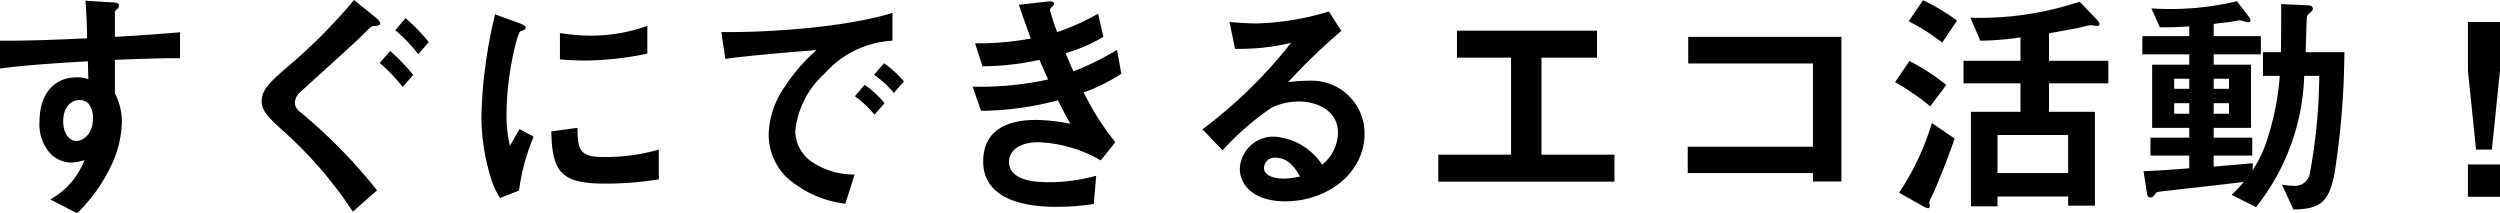
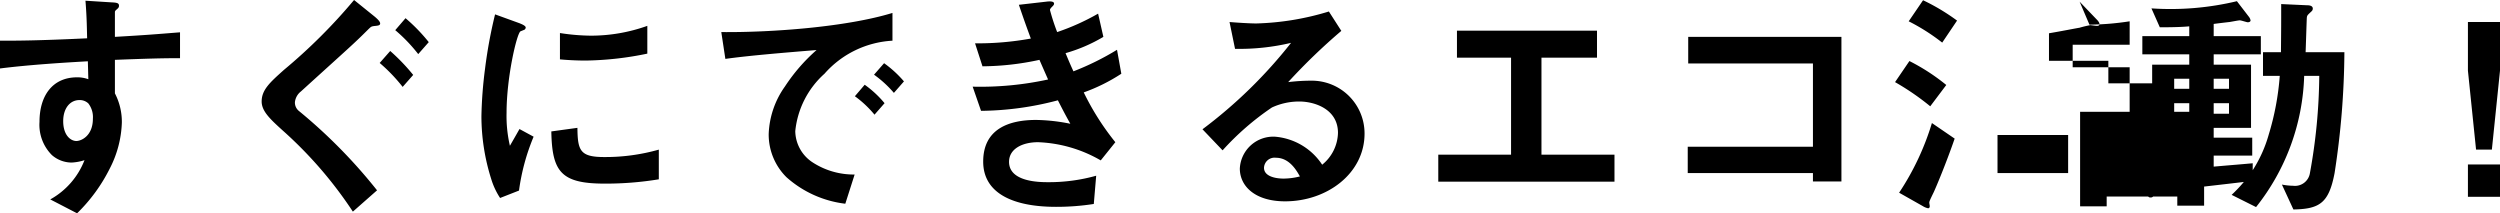
<svg xmlns="http://www.w3.org/2000/svg" width="208.86" height="17.82" viewBox="0 0 208.86 17.82">
-   <path id="title-01-01" d="M17.52-11.58v-2.16c-2.04.16-2.66.22-5.44.38v-2.06c0-.08.02-.12.16-.24s.18-.18.18-.3c0-.2-.12-.26-.58-.28l-2.22-.14c.12,1.46.12,2.52.14,3.14-4.2.2-5.92.2-7.28.2v2.32c2.54-.32,5.56-.5,7.34-.6l.04,1.5a2.638,2.638,0,0,0-.94-.16c-2.04,0-3.14,1.52-3.14,3.72A3.579,3.579,0,0,0,6.82-3.48a2.518,2.518,0,0,0,1.64.62,4.022,4.022,0,0,0,1.08-.2A6.382,6.382,0,0,1,6.68.22L8.92,1.38a13.876,13.876,0,0,0,2.72-3.72A8.968,8.968,0,0,0,12.66-6.2a5.158,5.158,0,0,0-.58-2.44v-2.8C14.68-11.54,16-11.58,17.52-11.58ZM10.24-6.52c0,1.42-.96,1.86-1.38,1.86-.46,0-1.1-.46-1.1-1.66,0-1.06.56-1.76,1.36-1.76a1.041,1.041,0,0,1,.74.28A1.865,1.865,0,0,1,10.24-6.52Zm28.06-6.4a14.655,14.655,0,0,0-1.94-2l-.86,1a13.238,13.238,0,0,1,1.92,2ZM37-10.18a16.4,16.4,0,0,0-1.92-2l-.88,1a13.952,13.952,0,0,1,1.92,2Zm-2.76-4.3c0-.2-.36-.48-.42-.54l-1.76-1.42A45.981,45.981,0,0,1,26.2-10.6c-1.16,1.04-1.86,1.66-1.86,2.64,0,.82.74,1.5,1.78,2.44a34.426,34.426,0,0,1,5.84,6.76L33.98-.54a43.829,43.829,0,0,0-6.54-6.64.893.893,0,0,1-.32-.74,1.319,1.319,0,0,1,.5-.88c4.16-3.78,4.38-3.94,5.66-5.22.22-.2.2-.22.6-.26C34.06-14.3,34.24-14.32,34.24-14.48Zm22.32,2.52v-2.32a13.971,13.971,0,0,1-4.74.82,17.617,17.617,0,0,1-2.56-.22v2.2c1.06.1,1.98.1,2.14.1A26.861,26.861,0,0,0,56.56-11.96Zm.96,10.5V-3.94a16.315,16.315,0,0,1-4.56.62c-2.02,0-2.22-.54-2.24-2.44l-2.18.3C48.6-2.08,49.36-1.1,53-1.1A27.337,27.337,0,0,0,57.52-1.46ZM47.06-5.02l-1.18-.64c-.44.78-.56.98-.8,1.4A11,11,0,0,1,44.8-7c0-3.02.86-6.64,1.16-6.82.04-.02.3-.12.34-.14a.237.237,0,0,0,.1-.18c0-.16-.38-.3-.52-.36l-2.04-.74A39.419,39.419,0,0,0,43-10.68a35.377,35.377,0,0,0-.3,3.94,17.425,17.425,0,0,0,.82,5.26A6.122,6.122,0,0,0,44.26.1l1.58-.62A17.744,17.744,0,0,1,47.06-5.02ZM78-9.64a9.227,9.227,0,0,0-1.66-1.52l-.84.96a9.259,9.259,0,0,1,1.66,1.52ZM76.38-7.82a8.72,8.72,0,0,0-1.66-1.54l-.82.96a8.88,8.88,0,0,1,1.64,1.54Zm.66-5.22v-2.32c-3.78,1.16-9.98,1.64-14.3,1.6l.34,2.24c2-.28,4.94-.52,7.62-.74a14.912,14.912,0,0,0-2.64,3.04A7.275,7.275,0,0,0,66.7-5.24a5.017,5.017,0,0,0,1.48,3.6A8.975,8.975,0,0,0,73.1.58l.78-2.44a6.3,6.3,0,0,1-3.52-1.02,3.174,3.174,0,0,1-1.44-2.6,7.424,7.424,0,0,1,2.44-4.8A8.15,8.15,0,0,1,77.04-13.04Zm19.12,2.76-.36-2a22.8,22.8,0,0,1-3.64,1.8c-.32-.7-.4-.9-.66-1.52a13.174,13.174,0,0,0,3.16-1.36l-.44-1.94a19.3,19.3,0,0,1-3.42,1.54,17.433,17.433,0,0,1-.6-1.84c0-.06.02-.12.18-.28.1-.1.16-.16.16-.26,0-.24-.5-.18-.66-.16l-2.28.26c.32.94.54,1.58,1,2.82a24.664,24.664,0,0,1-4.66.4l.62,1.92a22.961,22.961,0,0,0,4.76-.54c.2.46.42.96.72,1.64a26.513,26.513,0,0,1-6.3.6l.7,2.02a25.794,25.794,0,0,0,6.42-.88c.38.74.56,1.1,1.04,1.96a15.277,15.277,0,0,0-2.86-.32c-2.26,0-4.42.74-4.42,3.48C84.62-.3,87.1.84,90.7.84A20.133,20.133,0,0,0,93.86.6l.2-2.36a14.59,14.59,0,0,1-4,.54c-.68,0-3.28,0-3.28-1.7,0-1.08,1.1-1.64,2.42-1.64a11.261,11.261,0,0,1,5.24,1.52l1.22-1.52a21.711,21.711,0,0,1-2.64-4.16A14.833,14.833,0,0,0,96.16-10.28Zm20.32,5a4.408,4.408,0,0,0-4.44-4.42,15.924,15.924,0,0,0-1.94.12,49.45,49.45,0,0,1,4.44-4.28l-1.04-1.62a22.666,22.666,0,0,1-6.06,1c-.62,0-1.76-.08-2.24-.12l.46,2.24a18.671,18.671,0,0,0,4.68-.5,39.484,39.484,0,0,1-7.4,7.22l1.68,1.76a22.577,22.577,0,0,1,4.12-3.58,5.424,5.424,0,0,1,2.28-.5c1.3,0,3.24.64,3.24,2.62a3.523,3.523,0,0,1-1.32,2.66A5.227,5.227,0,0,0,109-5.02a2.8,2.8,0,0,0-2.94,2.66c0,1.48,1.28,2.74,3.78,2.74C113.36.38,116.48-1.96,116.48-5.28Zm-5.4,3.58a5.686,5.686,0,0,1-1.36.18c-.72,0-1.64-.2-1.64-.9a.881.881,0,0,1,1-.84C110.22-3.26,110.82-2.16,111.08-1.7Zm26.28.44V-3.52h-6.1v-8.1h4.64v-2.26H124.2v2.26h4.52v8.1h-6.08v2.26Zm18.96-.02V-13.36h-12.8v2.22h10.42v6.96H143.48v2.2h10.46v.7Zm22.3-8.2v-1.88h-4.96v-2.3c1.18-.2,2.26-.42,2.54-.46a8.71,8.71,0,0,1,.92-.22c.02,0,.44.06.54.06s.22-.02.22-.14c0-.16-.18-.34-.26-.42l-1.4-1.46a26.263,26.263,0,0,1-9.12,1.34l.82,1.92a23.332,23.332,0,0,0,3.36-.28v1.96h-4.76v1.88h4.76V-7.1h-4.14V.8h2.22V-.02h5.9V.74h2.24V-7.1h-3.84V-9.48Zm-3.36,7.5h-5.9V-5.16h5.9Zm-9.28-12.74a17.27,17.27,0,0,0-2.84-1.7l-1.2,1.76a16.727,16.727,0,0,1,2.8,1.78Zm-.9,5.38a16.909,16.909,0,0,0-3.08-2l-1.2,1.76a21.215,21.215,0,0,1,2.94,2.02Zm.7,4.48-1.9-1.3a22.022,22.022,0,0,1-2.74,5.82L163.12.78a1.33,1.33,0,0,0,.44.18c.04,0,.14-.02.14-.18,0-.04-.04-.24-.04-.28,0-.1.02-.16.38-.9C164.26-.88,165.06-2.78,165.78-4.86Zm32.56-7.22H195.1c.02-.46.08-2.46.1-2.86.02-.22.06-.24.38-.54a.312.312,0,0,0,.12-.24c0-.26-.32-.28-.48-.28l-2.16-.1c0,1.82,0,1.84-.02,4.02h-1.5v1.98h1.4a22.317,22.317,0,0,1-.92,4.9,11.029,11.029,0,0,1-1.34,2.98V-2.8c-1.1.1-1.4.12-3.26.28v-.92h3.22v-1.5h-3.22v-.82h3.12v-5.28h-3.12v-.86h3.94v-1.52h-3.94v-1.02c.44-.06,1.3-.16,1.32-.16.14-.02.74-.14.86-.14s.58.16.66.16c.18,0,.24-.08.24-.16a.68.68,0,0,0-.14-.3l-1-1.3a23.767,23.767,0,0,1-7.14.6l.7,1.58c1.38,0,2.04-.04,2.46-.08v.82h-3.92v1.52h3.92v.86h-3.1v5.28h3.1v.82h-3.24v1.5h3.24v1.06c-.7.06-2.58.2-3.82.24l.28,1.82c.04.28.14.38.3.38.18,0,.24-.08.4-.3.12-.18.18-.16.62-.22,1.08-.12,5.82-.66,6.78-.78a12.036,12.036,0,0,1-1.02,1.08L190.96.86a18.473,18.473,0,0,0,4.02-10.96h1.26a46.732,46.732,0,0,1-.78,8.12,1.262,1.262,0,0,1-1.4,1.06,5.4,5.4,0,0,1-.94-.1l.96,2.08c2.2-.04,2.96-.54,3.44-3.04A67.941,67.941,0,0,0,198.34-12.08ZM188.7-9.02h-1.28v-.84h1.28Zm0,2.08h-1.28v-.88h1.28Zm-3.32-2.08h-1.26v-.84h1.26Zm0,2.08h-1.26v-.88h1.26ZM208.66-2.7V0h2.68V-2.7Zm0-11.9v4.06l.68,6.6h1.32l.68-6.6V-14.6Z" transform="translate(-2.48 16.44)" />
+   <path id="title-01-01" d="M17.52-11.58v-2.16c-2.04.16-2.66.22-5.44.38v-2.06c0-.08.02-.12.16-.24s.18-.18.18-.3c0-.2-.12-.26-.58-.28l-2.22-.14c.12,1.46.12,2.52.14,3.14-4.2.2-5.92.2-7.28.2v2.32c2.54-.32,5.56-.5,7.34-.6l.04,1.5a2.638,2.638,0,0,0-.94-.16c-2.04,0-3.14,1.52-3.14,3.72A3.579,3.579,0,0,0,6.82-3.48a2.518,2.518,0,0,0,1.64.62,4.022,4.022,0,0,0,1.08-.2A6.382,6.382,0,0,1,6.68.22L8.92,1.38a13.876,13.876,0,0,0,2.72-3.72A8.968,8.968,0,0,0,12.66-6.2a5.158,5.158,0,0,0-.58-2.44v-2.8C14.68-11.54,16-11.58,17.52-11.58ZM10.24-6.52c0,1.42-.96,1.86-1.38,1.86-.46,0-1.1-.46-1.1-1.66,0-1.06.56-1.76,1.36-1.76a1.041,1.041,0,0,1,.74.28A1.865,1.865,0,0,1,10.24-6.52Zm28.06-6.4a14.655,14.655,0,0,0-1.94-2l-.86,1a13.238,13.238,0,0,1,1.92,2ZM37-10.18a16.4,16.4,0,0,0-1.92-2l-.88,1a13.952,13.952,0,0,1,1.92,2Zm-2.76-4.3c0-.2-.36-.48-.42-.54l-1.76-1.42A45.981,45.981,0,0,1,26.2-10.6c-1.16,1.04-1.86,1.66-1.86,2.64,0,.82.74,1.5,1.78,2.44a34.426,34.426,0,0,1,5.84,6.76L33.98-.54a43.829,43.829,0,0,0-6.54-6.64.893.893,0,0,1-.32-.74,1.319,1.319,0,0,1,.5-.88c4.16-3.78,4.38-3.94,5.66-5.22.22-.2.2-.22.6-.26C34.06-14.3,34.24-14.32,34.24-14.48Zm22.32,2.52v-2.32a13.971,13.971,0,0,1-4.74.82,17.617,17.617,0,0,1-2.56-.22v2.2c1.06.1,1.98.1,2.14.1A26.861,26.861,0,0,0,56.56-11.96Zm.96,10.5V-3.94a16.315,16.315,0,0,1-4.56.62c-2.02,0-2.22-.54-2.24-2.44l-2.18.3C48.6-2.08,49.36-1.1,53-1.1A27.337,27.337,0,0,0,57.52-1.46ZM47.06-5.02l-1.18-.64c-.44.78-.56.98-.8,1.4A11,11,0,0,1,44.8-7c0-3.02.86-6.64,1.16-6.82.04-.02.3-.12.34-.14a.237.237,0,0,0,.1-.18c0-.16-.38-.3-.52-.36l-2.04-.74A39.419,39.419,0,0,0,43-10.68a35.377,35.377,0,0,0-.3,3.94,17.425,17.425,0,0,0,.82,5.26A6.122,6.122,0,0,0,44.26.1l1.58-.62A17.744,17.744,0,0,1,47.06-5.02ZM78-9.64a9.227,9.227,0,0,0-1.66-1.52l-.84.96a9.259,9.259,0,0,1,1.66,1.52ZM76.38-7.82a8.72,8.72,0,0,0-1.66-1.54l-.82.96a8.88,8.88,0,0,1,1.64,1.54Zm.66-5.22v-2.32c-3.78,1.16-9.98,1.64-14.3,1.6l.34,2.24c2-.28,4.94-.52,7.62-.74a14.912,14.912,0,0,0-2.64,3.04A7.275,7.275,0,0,0,66.7-5.24a5.017,5.017,0,0,0,1.48,3.6A8.975,8.975,0,0,0,73.1.58l.78-2.44a6.3,6.3,0,0,1-3.52-1.02,3.174,3.174,0,0,1-1.44-2.6,7.424,7.424,0,0,1,2.44-4.8A8.15,8.15,0,0,1,77.04-13.04Zm19.12,2.76-.36-2a22.8,22.8,0,0,1-3.64,1.8c-.32-.7-.4-.9-.66-1.52a13.174,13.174,0,0,0,3.16-1.36l-.44-1.94a19.3,19.3,0,0,1-3.42,1.54,17.433,17.433,0,0,1-.6-1.84c0-.06.02-.12.18-.28.1-.1.16-.16.16-.26,0-.24-.5-.18-.66-.16l-2.28.26c.32.94.54,1.58,1,2.82a24.664,24.664,0,0,1-4.66.4l.62,1.92a22.961,22.961,0,0,0,4.76-.54c.2.46.42.96.72,1.64a26.513,26.513,0,0,1-6.3.6l.7,2.02a25.794,25.794,0,0,0,6.42-.88c.38.74.56,1.1,1.04,1.96a15.277,15.277,0,0,0-2.86-.32c-2.26,0-4.42.74-4.42,3.48C84.62-.3,87.1.84,90.7.84A20.133,20.133,0,0,0,93.86.6l.2-2.36a14.59,14.59,0,0,1-4,.54c-.68,0-3.28,0-3.28-1.7,0-1.08,1.1-1.64,2.42-1.64a11.261,11.261,0,0,1,5.24,1.52l1.22-1.52a21.711,21.711,0,0,1-2.64-4.16A14.833,14.833,0,0,0,96.16-10.28Zm20.32,5a4.408,4.408,0,0,0-4.44-4.42,15.924,15.924,0,0,0-1.94.12,49.45,49.45,0,0,1,4.44-4.28l-1.04-1.62a22.666,22.666,0,0,1-6.06,1c-.62,0-1.76-.08-2.24-.12l.46,2.24a18.671,18.671,0,0,0,4.68-.5,39.484,39.484,0,0,1-7.4,7.22l1.68,1.76a22.577,22.577,0,0,1,4.12-3.58,5.424,5.424,0,0,1,2.28-.5c1.3,0,3.24.64,3.24,2.62a3.523,3.523,0,0,1-1.32,2.66A5.227,5.227,0,0,0,109-5.02a2.8,2.8,0,0,0-2.94,2.66c0,1.48,1.28,2.74,3.78,2.74C113.36.38,116.48-1.96,116.48-5.28Zm-5.4,3.58a5.686,5.686,0,0,1-1.36.18c-.72,0-1.64-.2-1.64-.9a.881.881,0,0,1,1-.84C110.22-3.26,110.82-2.16,111.08-1.7Zm26.28.44V-3.52h-6.1v-8.1h4.64v-2.26H124.2v2.26h4.52v8.1h-6.08v2.26Zm18.96-.02V-13.36h-12.8v2.22h10.42v6.96H143.48v2.2h10.46v.7Zm22.3-8.2v-1.88h-4.96v-2.3c1.18-.2,2.26-.42,2.54-.46a8.71,8.71,0,0,1,.92-.22c.02,0,.44.06.54.06s.22-.02.22-.14c0-.16-.18-.34-.26-.42l-1.4-1.46l.82,1.92a23.332,23.332,0,0,0,3.36-.28v1.96h-4.76v1.88h4.76V-7.1h-4.14V.8h2.22V-.02h5.9V.74h2.24V-7.1h-3.84V-9.48Zm-3.36,7.5h-5.9V-5.16h5.9Zm-9.28-12.74a17.27,17.27,0,0,0-2.84-1.7l-1.2,1.76a16.727,16.727,0,0,1,2.8,1.78Zm-.9,5.38a16.909,16.909,0,0,0-3.08-2l-1.2,1.76a21.215,21.215,0,0,1,2.94,2.02Zm.7,4.48-1.9-1.3a22.022,22.022,0,0,1-2.74,5.82L163.12.78a1.33,1.33,0,0,0,.44.18c.04,0,.14-.02.14-.18,0-.04-.04-.24-.04-.28,0-.1.02-.16.38-.9C164.26-.88,165.06-2.78,165.78-4.86Zm32.56-7.22H195.1c.02-.46.08-2.46.1-2.86.02-.22.06-.24.38-.54a.312.312,0,0,0,.12-.24c0-.26-.32-.28-.48-.28l-2.16-.1c0,1.82,0,1.84-.02,4.02h-1.5v1.98h1.4a22.317,22.317,0,0,1-.92,4.9,11.029,11.029,0,0,1-1.34,2.98V-2.8c-1.1.1-1.4.12-3.26.28v-.92h3.22v-1.5h-3.22v-.82h3.12v-5.28h-3.12v-.86h3.94v-1.52h-3.94v-1.02c.44-.06,1.3-.16,1.32-.16.14-.02.74-.14.86-.14s.58.16.66.16c.18,0,.24-.08.24-.16a.68.68,0,0,0-.14-.3l-1-1.3a23.767,23.767,0,0,1-7.14.6l.7,1.58c1.38,0,2.04-.04,2.46-.08v.82h-3.92v1.52h3.92v.86h-3.1v5.28h3.1v.82h-3.24v1.5h3.24v1.06c-.7.06-2.58.2-3.82.24l.28,1.82c.04.28.14.38.3.38.18,0,.24-.08.4-.3.12-.18.18-.16.62-.22,1.08-.12,5.82-.66,6.78-.78a12.036,12.036,0,0,1-1.02,1.08L190.96.86a18.473,18.473,0,0,0,4.02-10.96h1.26a46.732,46.732,0,0,1-.78,8.12,1.262,1.262,0,0,1-1.4,1.06,5.4,5.4,0,0,1-.94-.1l.96,2.08c2.2-.04,2.96-.54,3.44-3.04A67.941,67.941,0,0,0,198.34-12.08ZM188.7-9.02h-1.28v-.84h1.28Zm0,2.08h-1.28v-.88h1.28Zm-3.32-2.08h-1.26v-.84h1.26Zm0,2.08h-1.26v-.88h1.26ZM208.66-2.7V0h2.68V-2.7Zm0-11.9v4.06l.68,6.6h1.32l.68-6.6V-14.6Z" transform="translate(-2.48 16.44)" />
</svg>